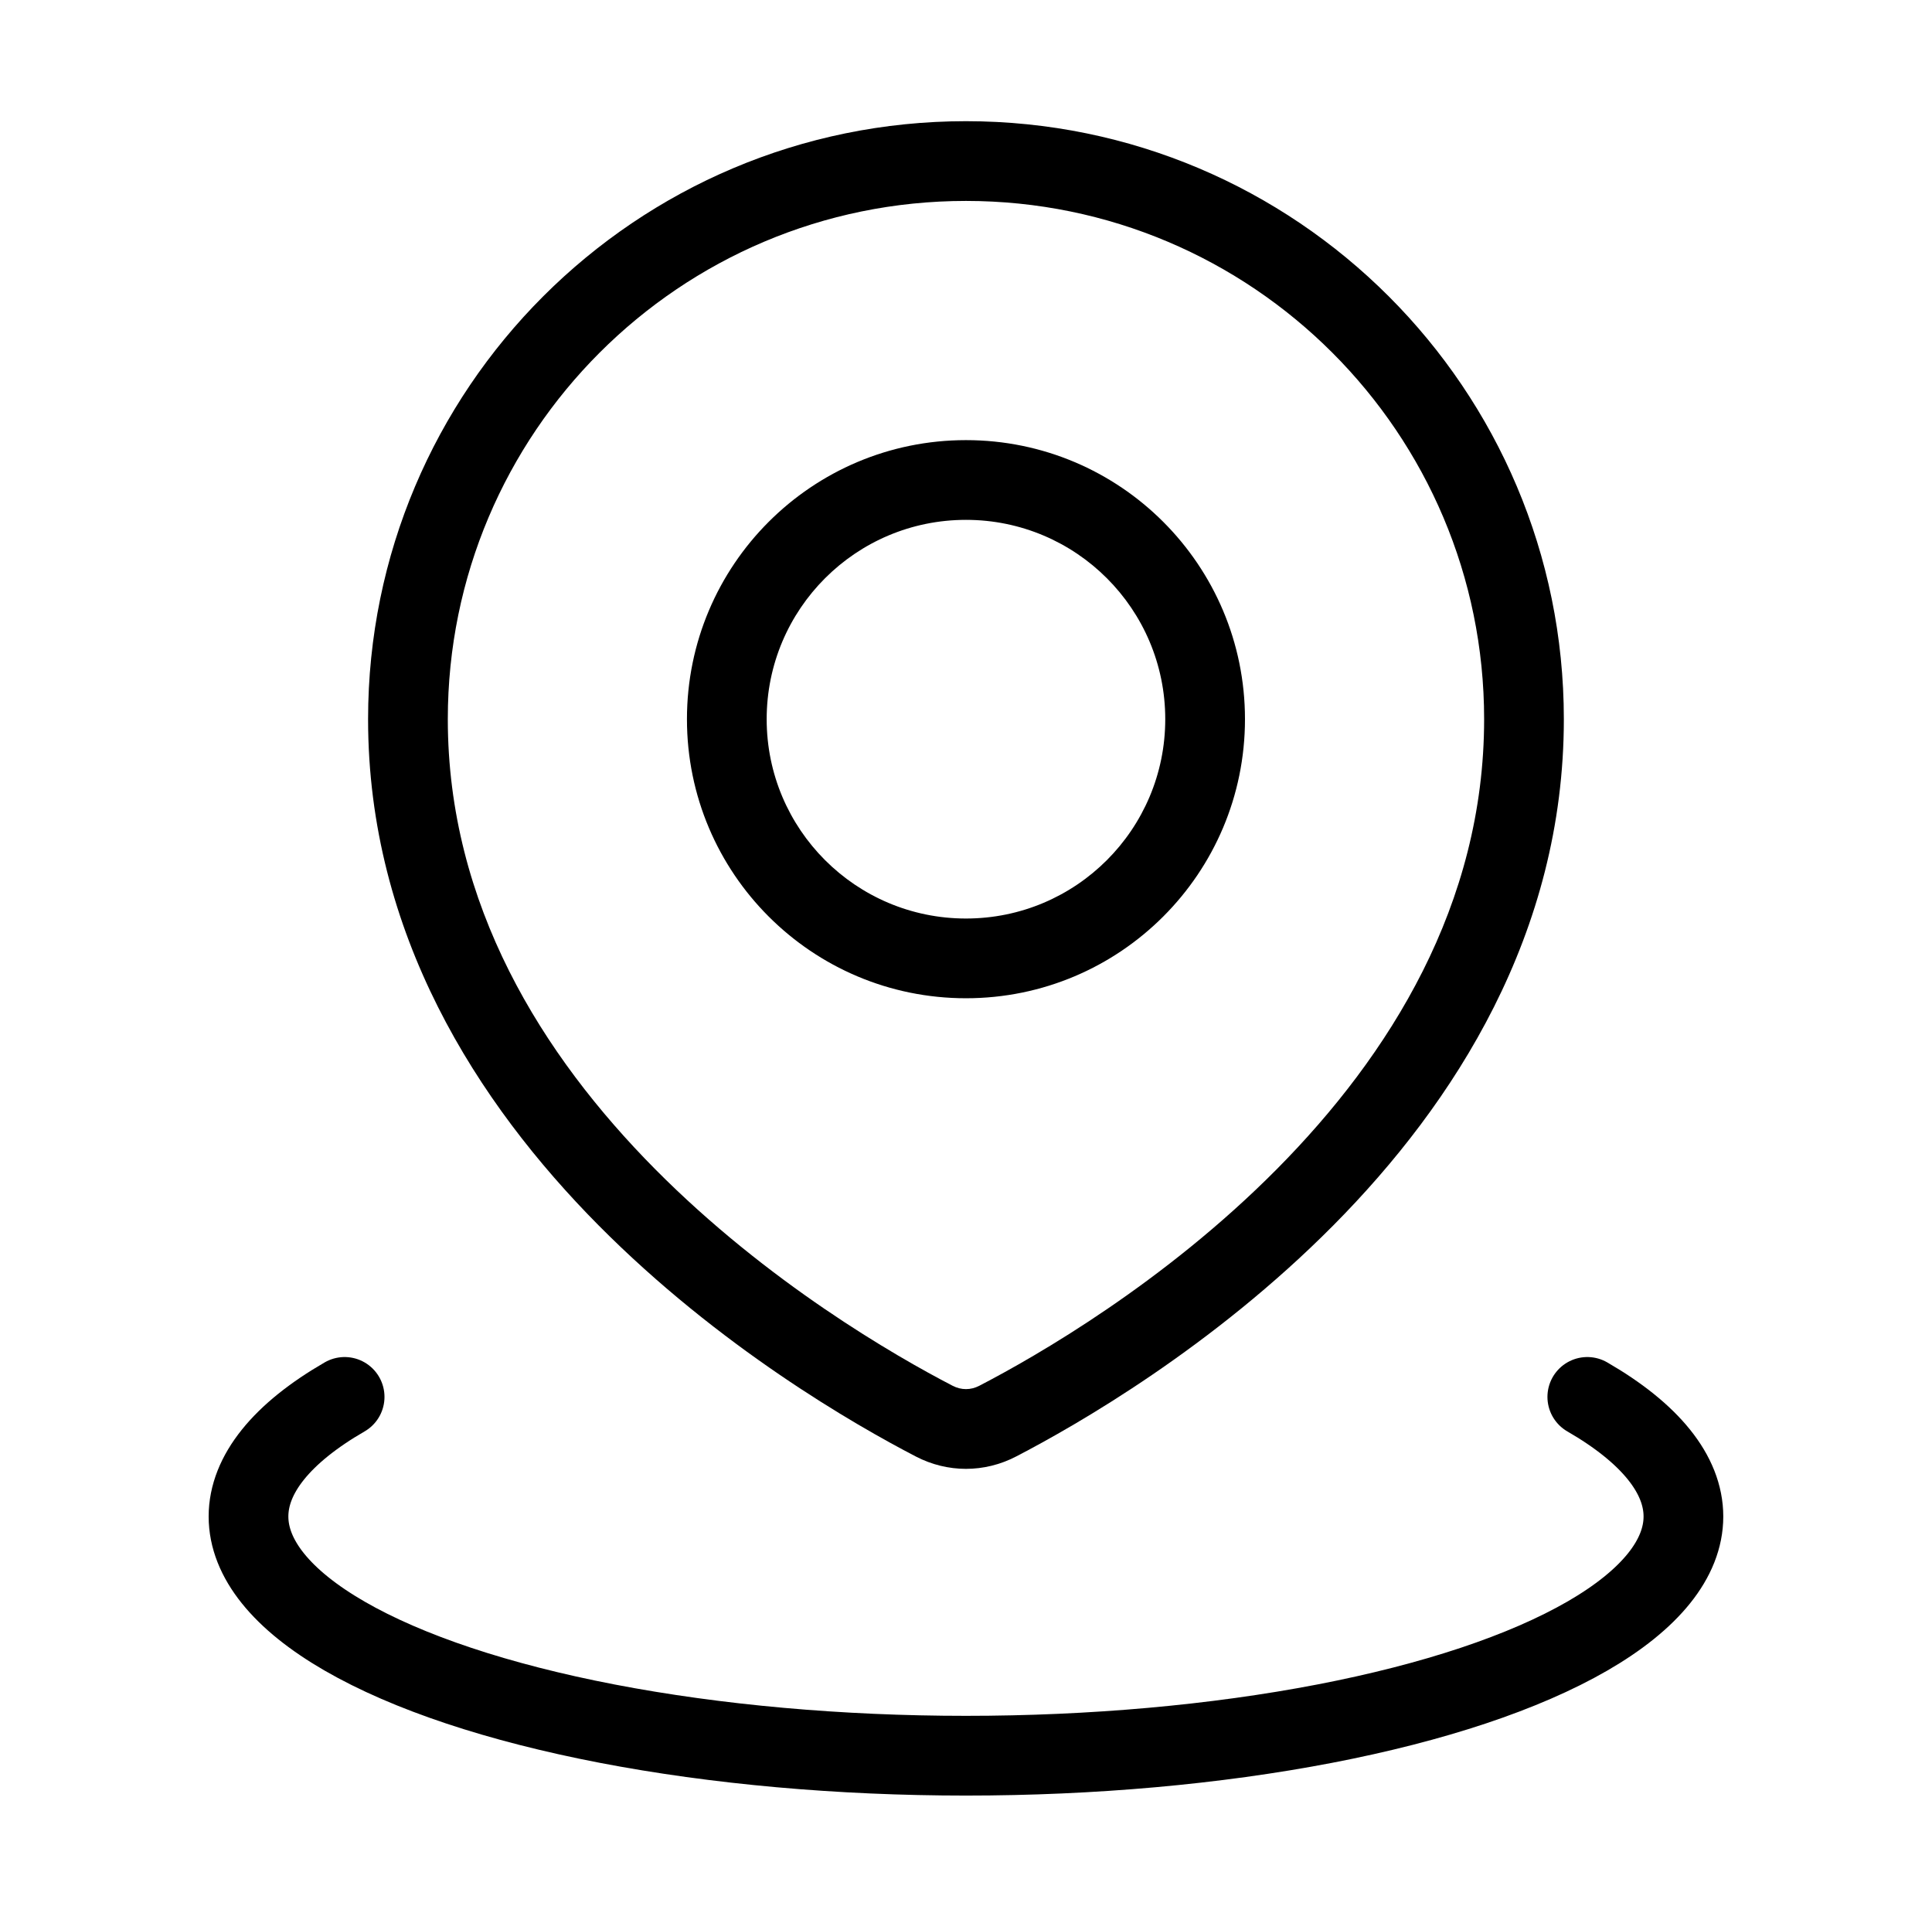
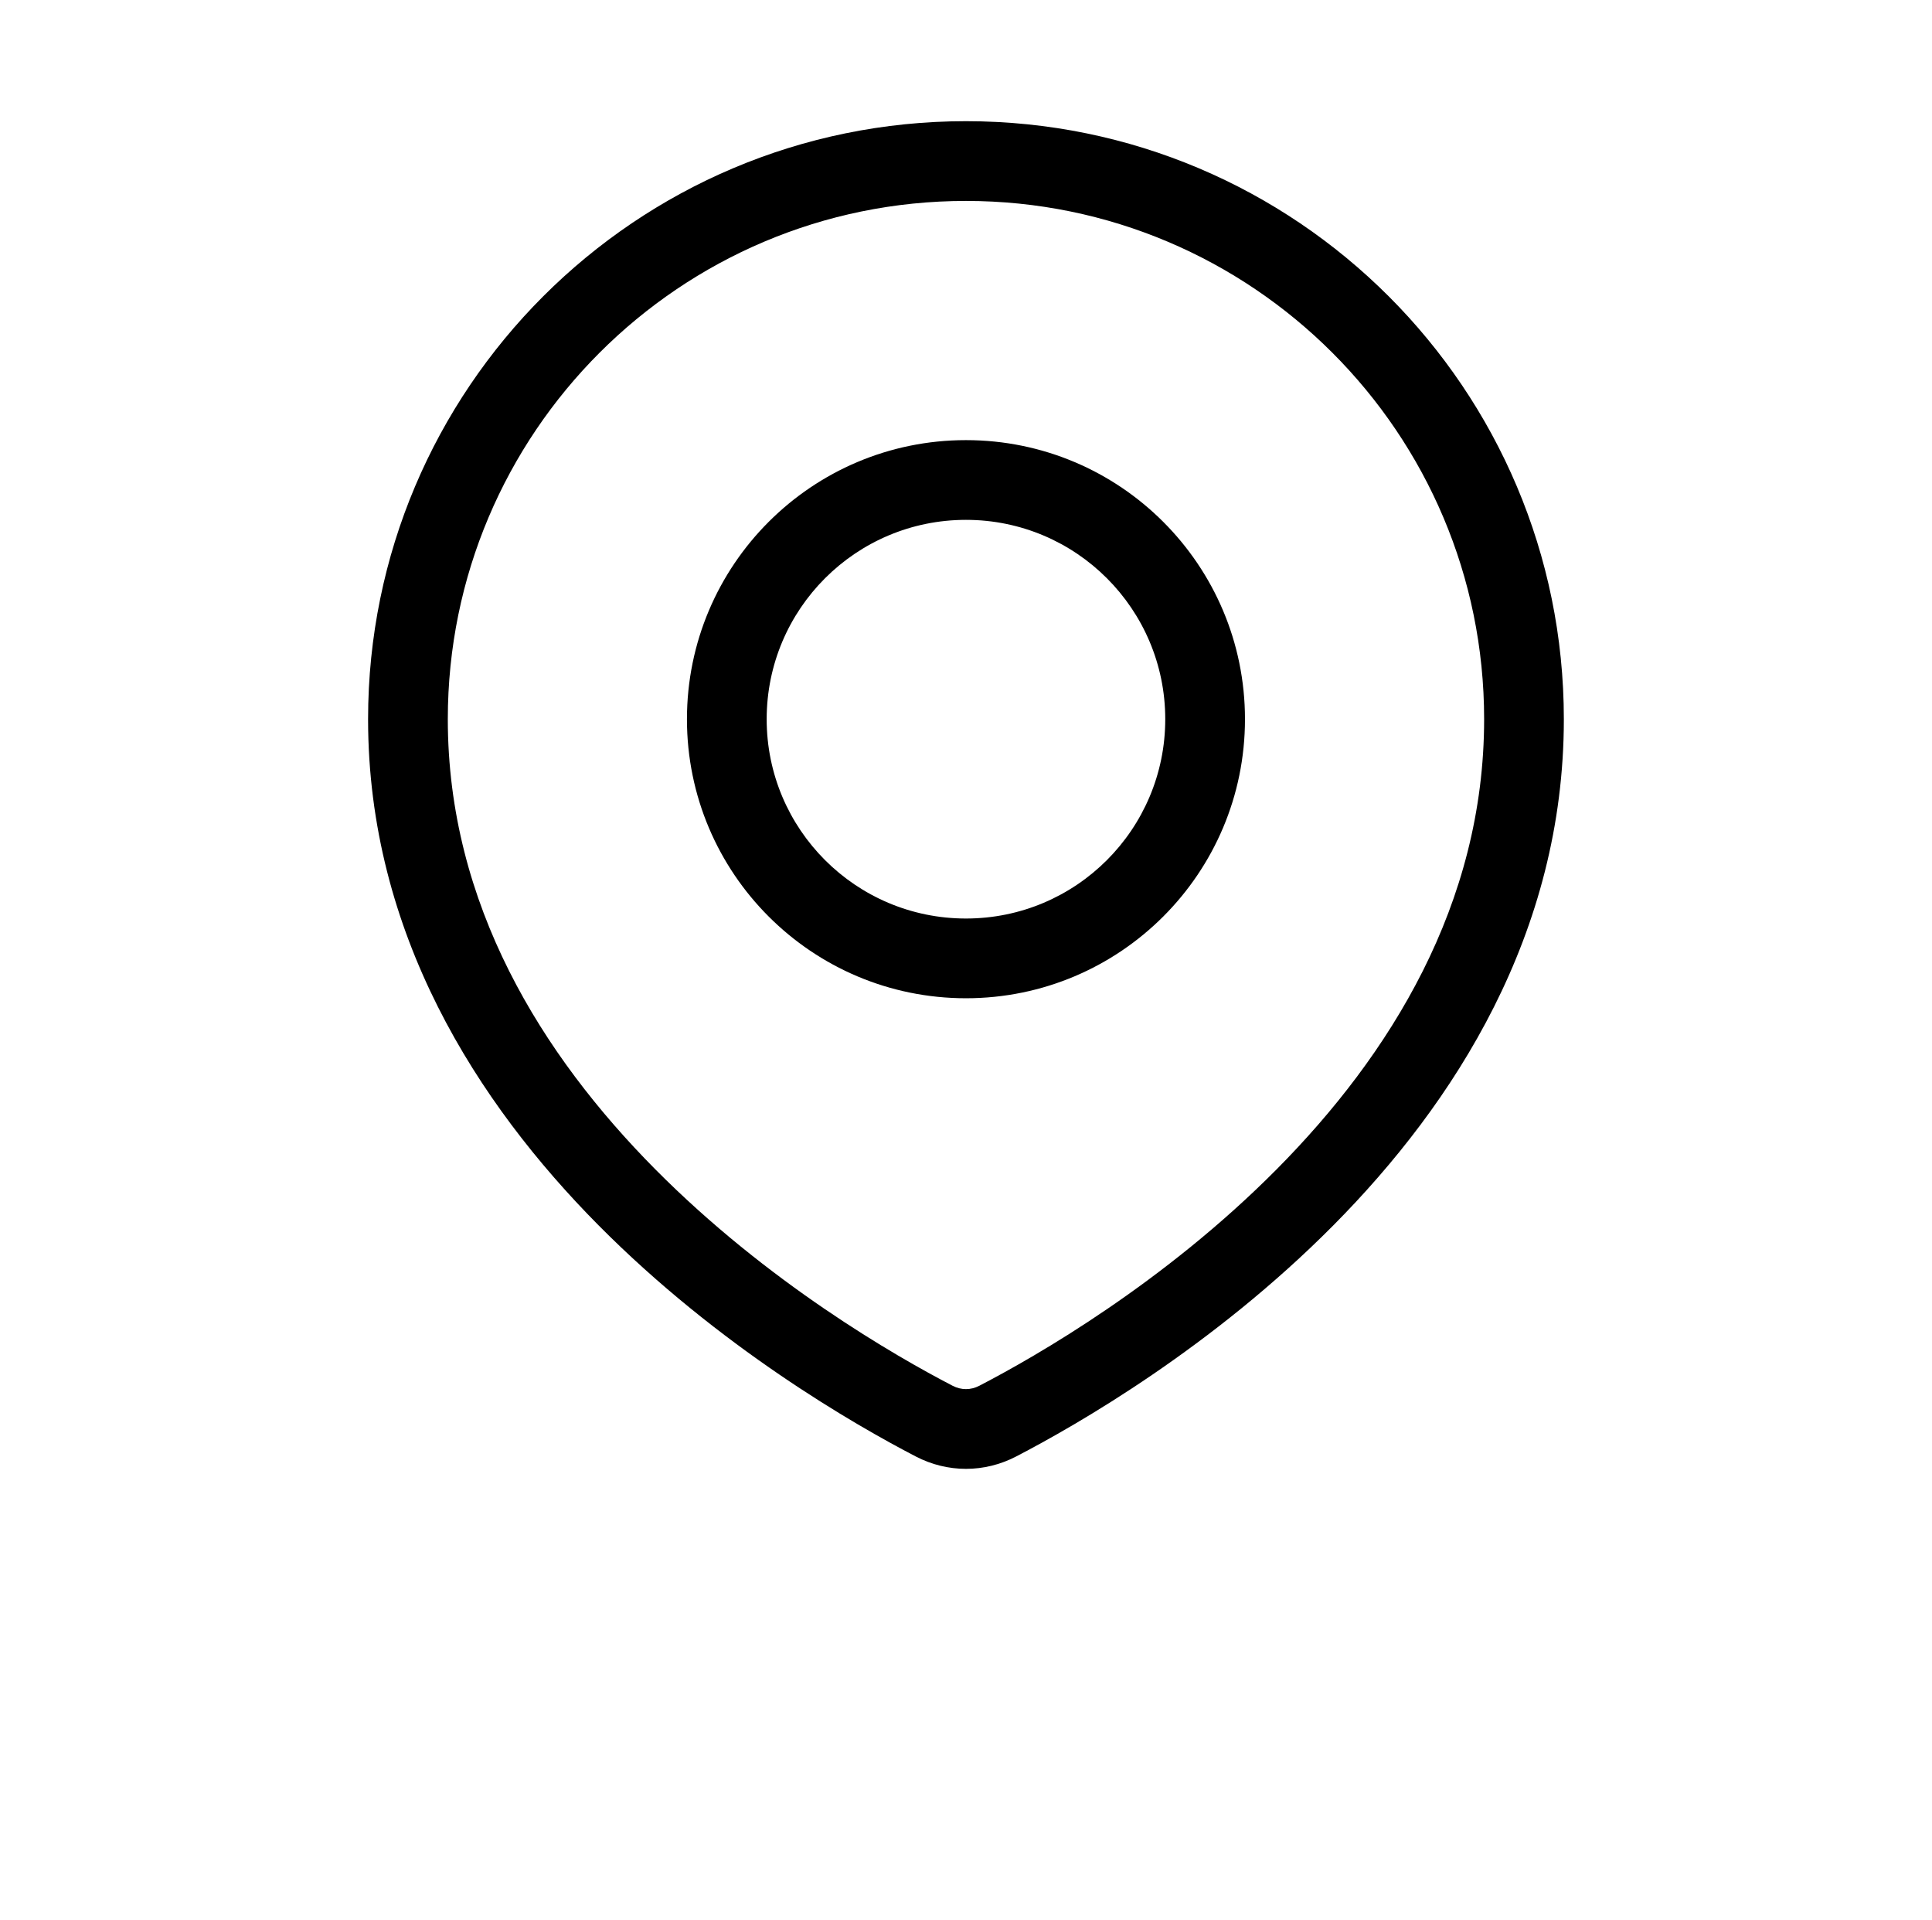
<svg xmlns="http://www.w3.org/2000/svg" width="158" height="157" viewBox="0 0 158 157" fill="none">
  <path d="M81.592 116.2L80.091 113.306L81.592 116.2ZM76.402 116.2L74.901 119.093L74.901 119.093L76.402 116.2ZM121.373 58.804C121.373 73.974 113.641 86.292 104.423 95.59C95.207 104.885 84.779 110.875 80.091 113.306L83.093 119.093C88.073 116.51 99.165 110.153 109.052 100.18C118.937 90.21 127.892 76.337 127.892 58.804H121.373ZM78.997 16.429C102.4 16.429 121.373 35.401 121.373 58.804H127.892C127.892 31.8 106.001 9.909 78.997 9.909V16.429ZM36.622 58.804C36.622 35.401 55.594 16.429 78.997 16.429V9.909C51.993 9.909 30.102 31.8 30.102 58.804H36.622ZM77.903 113.306C73.215 110.875 62.787 104.885 53.572 95.59C44.353 86.292 36.622 73.974 36.622 58.804H30.102C30.102 76.337 39.057 90.21 48.942 100.18C58.83 110.153 69.921 116.51 74.901 119.093L77.903 113.306ZM80.091 113.306C79.384 113.673 78.61 113.673 77.903 113.306L74.901 119.093C77.491 120.437 80.503 120.437 83.093 119.093L80.091 113.306ZM95.295 58.804C95.295 67.806 87.998 75.103 78.997 75.103V81.622C91.599 81.622 101.815 71.406 101.815 58.804H95.295ZM78.997 42.506C87.998 42.506 95.295 49.803 95.295 58.804H101.815C101.815 46.203 91.599 35.987 78.997 35.987V42.506ZM62.699 58.804C62.699 49.803 69.996 42.506 78.997 42.506V35.987C66.395 35.987 56.179 46.203 56.179 58.804H62.699ZM78.997 75.103C69.996 75.103 62.699 67.806 62.699 58.804H56.179C56.179 71.406 66.395 81.622 78.997 81.622V75.103Z" fill="black" />
-   <path d="M129.81 114.218C134.96 117.192 137.671 120.564 137.671 123.997C137.671 127.43 134.96 130.803 129.81 133.776C124.66 136.749 117.253 139.218 108.334 140.935C99.414 142.652 89.296 143.555 78.997 143.555C68.698 143.555 58.58 142.652 49.66 140.935C40.741 139.218 33.334 136.749 28.184 133.776C23.034 130.803 20.323 127.43 20.323 123.997C20.323 120.564 23.034 117.192 28.184 114.218" stroke="black" stroke-width="6.519" stroke-linecap="round" />
</svg>